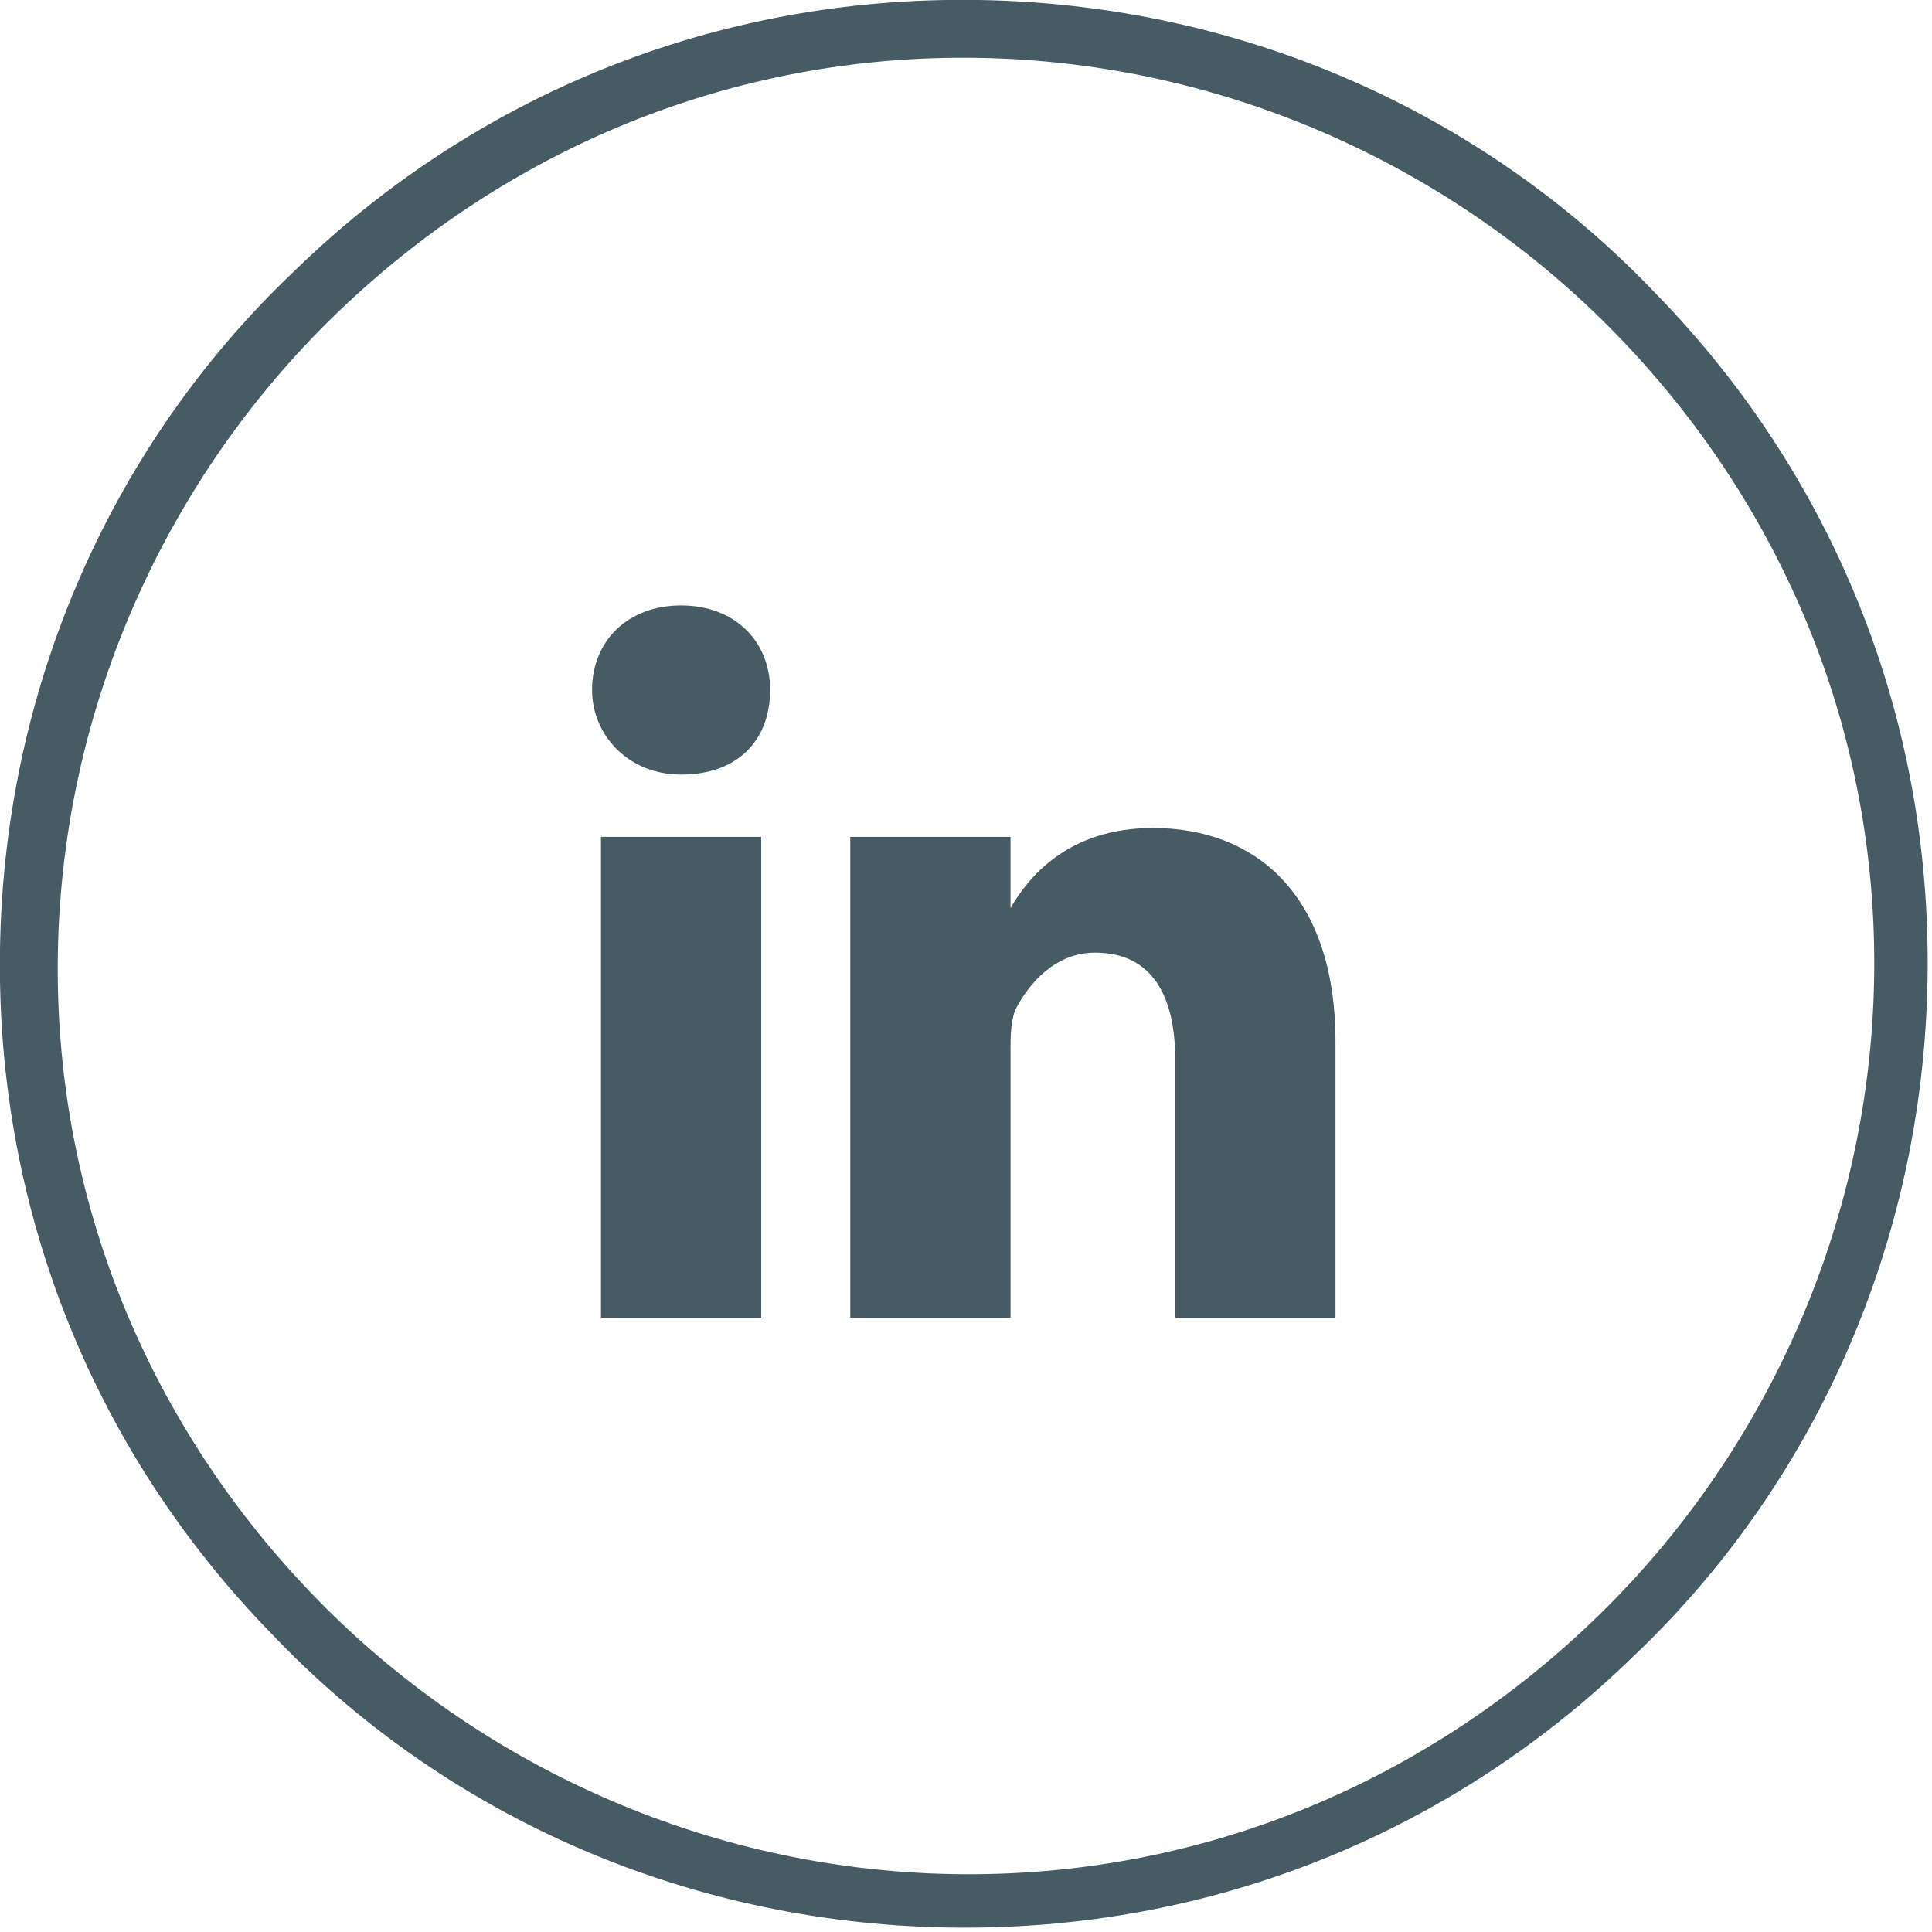
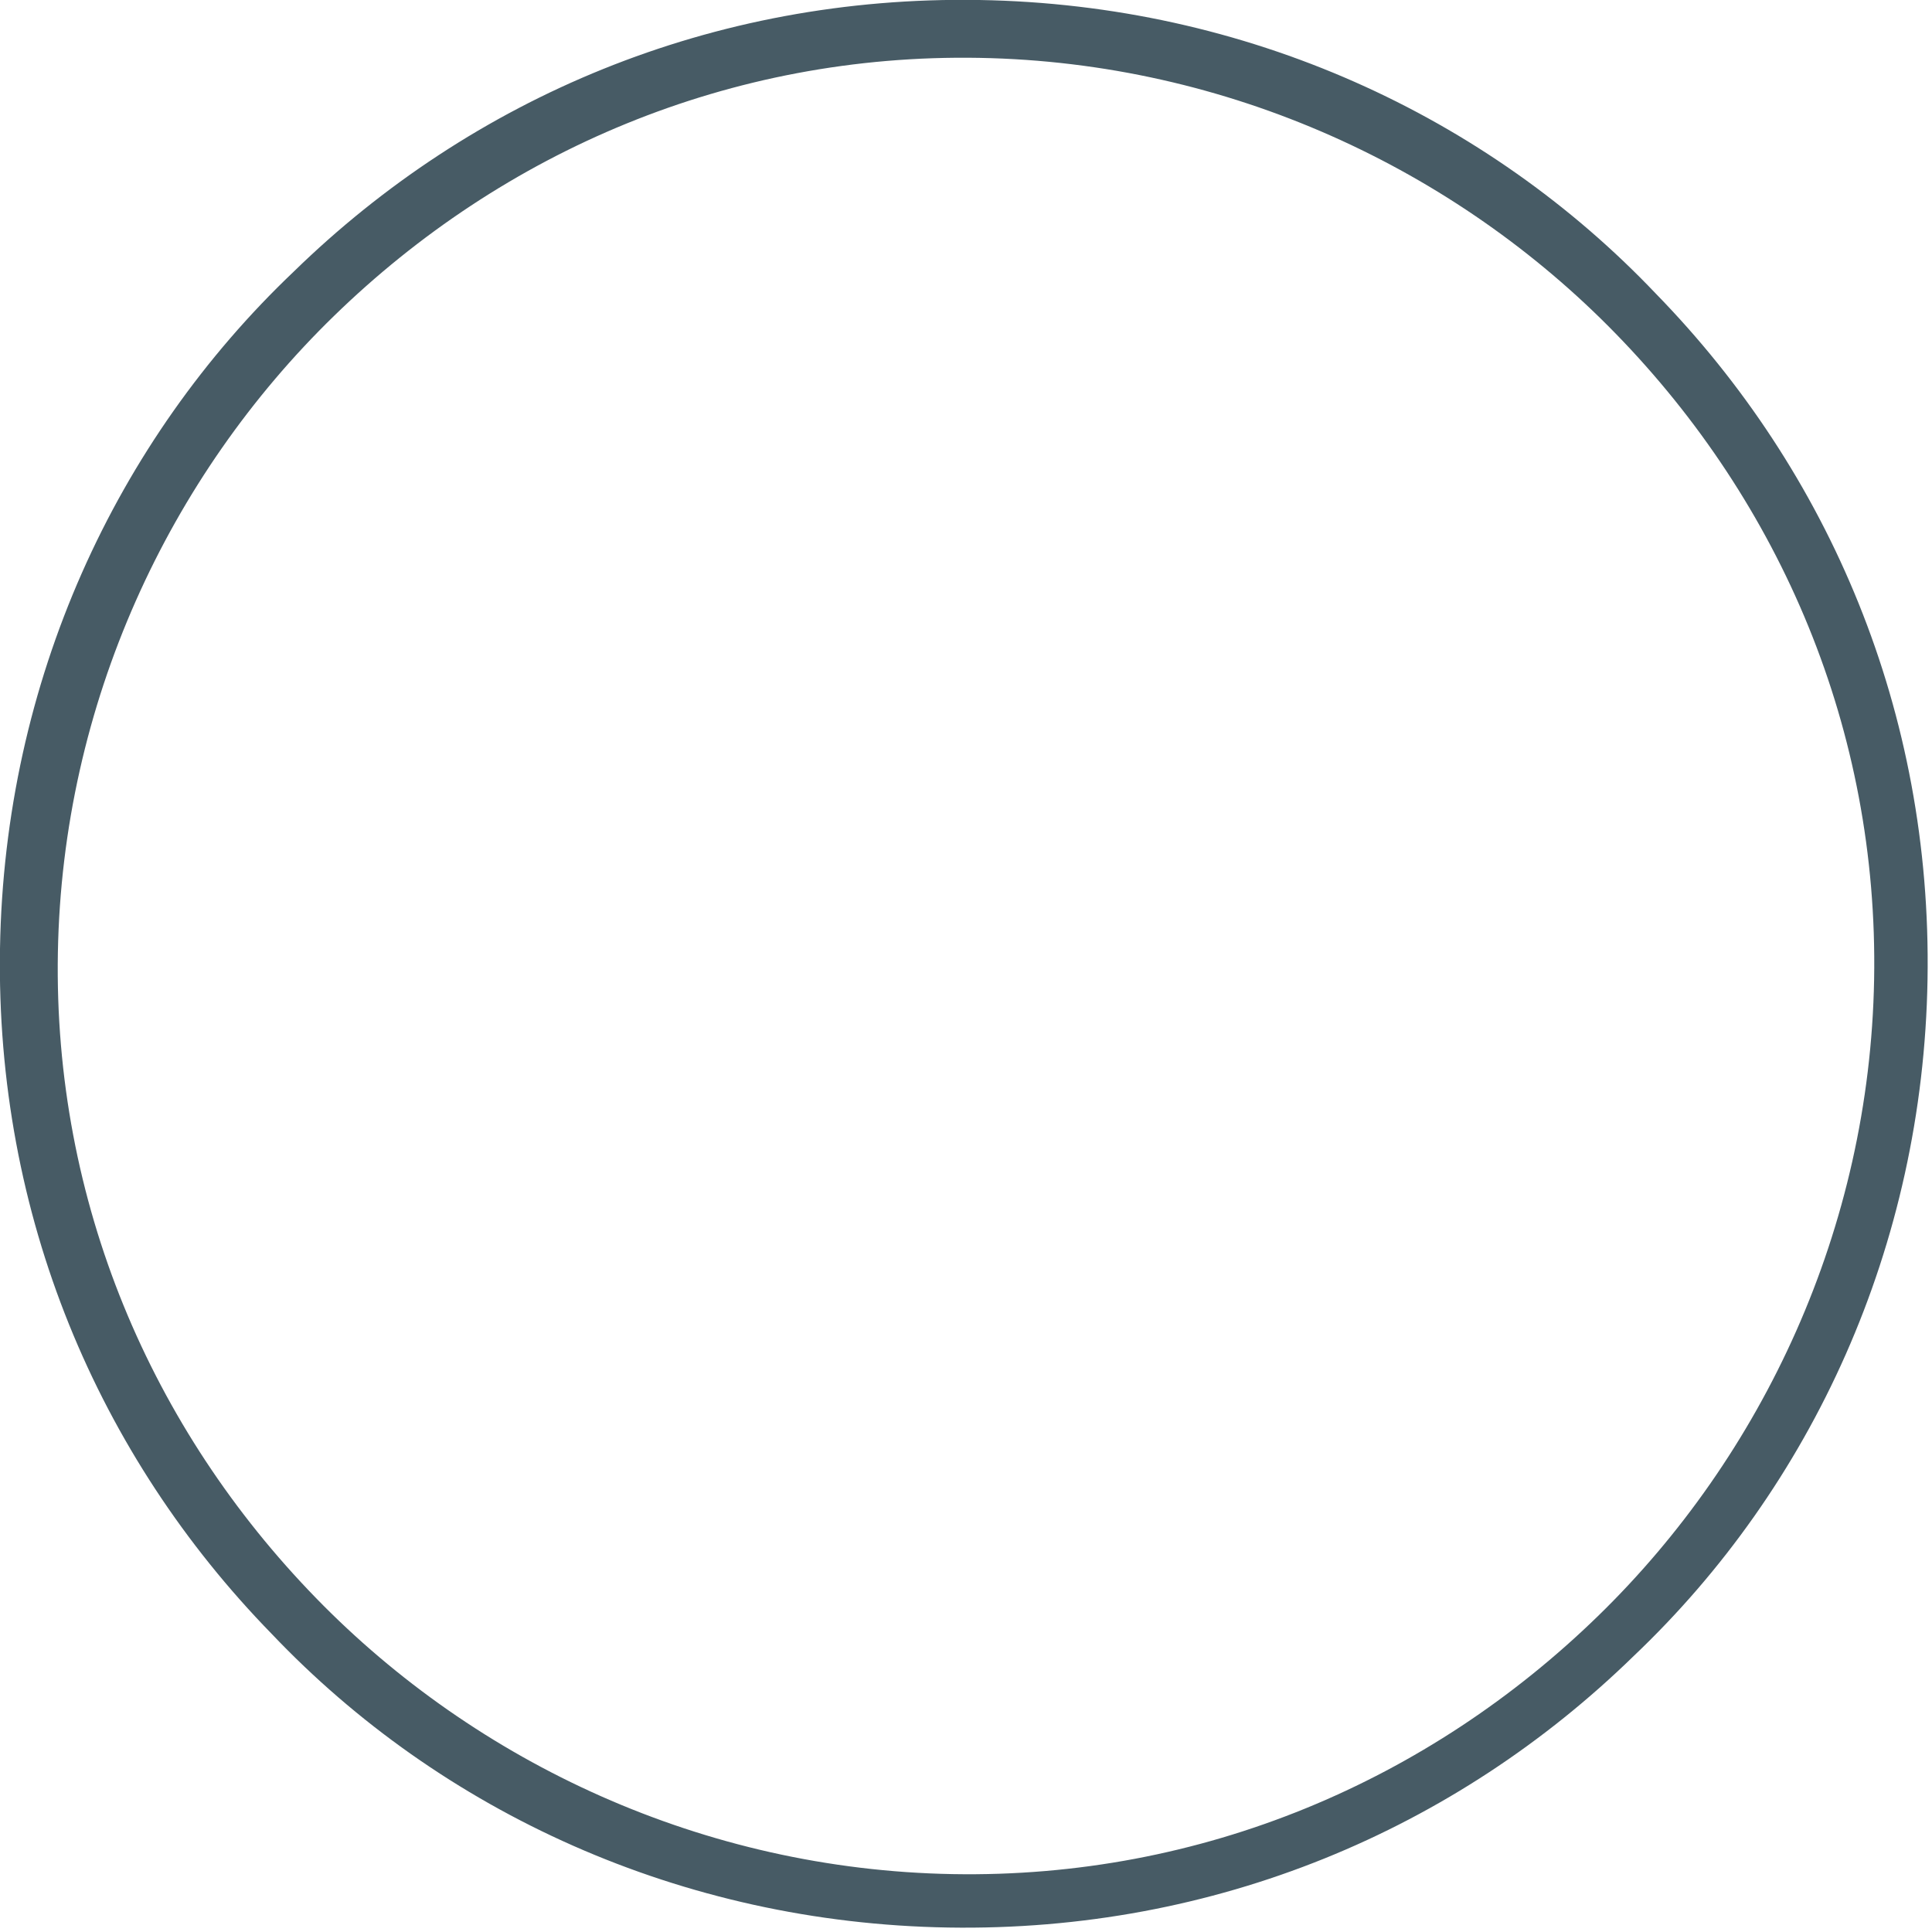
<svg xmlns="http://www.w3.org/2000/svg" xml:space="preserve" width="100.628mm" height="100.627mm" version="1.1" style="shape-rendering:geometricPrecision; text-rendering:geometricPrecision; image-rendering:optimizeQuality; fill-rule:evenodd; clip-rule:evenodd" viewBox="0 0 434 434">
  <defs>
    <style type="text/css">
   
    .fil0 {fill:#475B65}
    .fil1 {fill:#475B65;fill-rule:nonzero}
   
  </style>
  </defs>
  <g id="Layer_x0020_1">
-     <path class="fil0" d="M153 174c13,0 20,-8 20,-19 0,-11 -8,-19 -20,-19 -12,0 -20,8 -20,19 0,10 8,19 20,19l0 0zm18 122l0 -108 -36 0 0 108 36 0zm20 0l36 0 0 -60c0,-3 0,-6 1,-9 3,-6 9,-13 18,-13 13,0 18,10 18,24l0 58 36 0 0 -62c0,-33 -18,-48 -41,-48 -19,0 -28,11 -32,18l0 0 0 -16 -36 0c0,10 0,108 0,108l0 0 0 0z" />
    <path class="fil1" d="M220 0c60,1 114,26 152,66 39,40 62,94 61,154 -1,60 -26,114 -66,152 -40,39 -94,62 -154,61 -60,-1 -114,-26 -152,-66 -39,-40 -62,-94 -61,-154 1,-60 26,-114 66,-152 40,-39 94,-62 154,-61zm143 75c-36,-37 -87,-61 -143,-62 -56,-1 -107,21 -145,58 -37,36 -61,87 -62,143 -1,56 21,107 58,145 36,37 87,61 143,62 56,1 107,-21 145,-58 37,-36 61,-87 62,-143 1,-56 -21,-107 -58,-145z" />
  </g>
</svg>